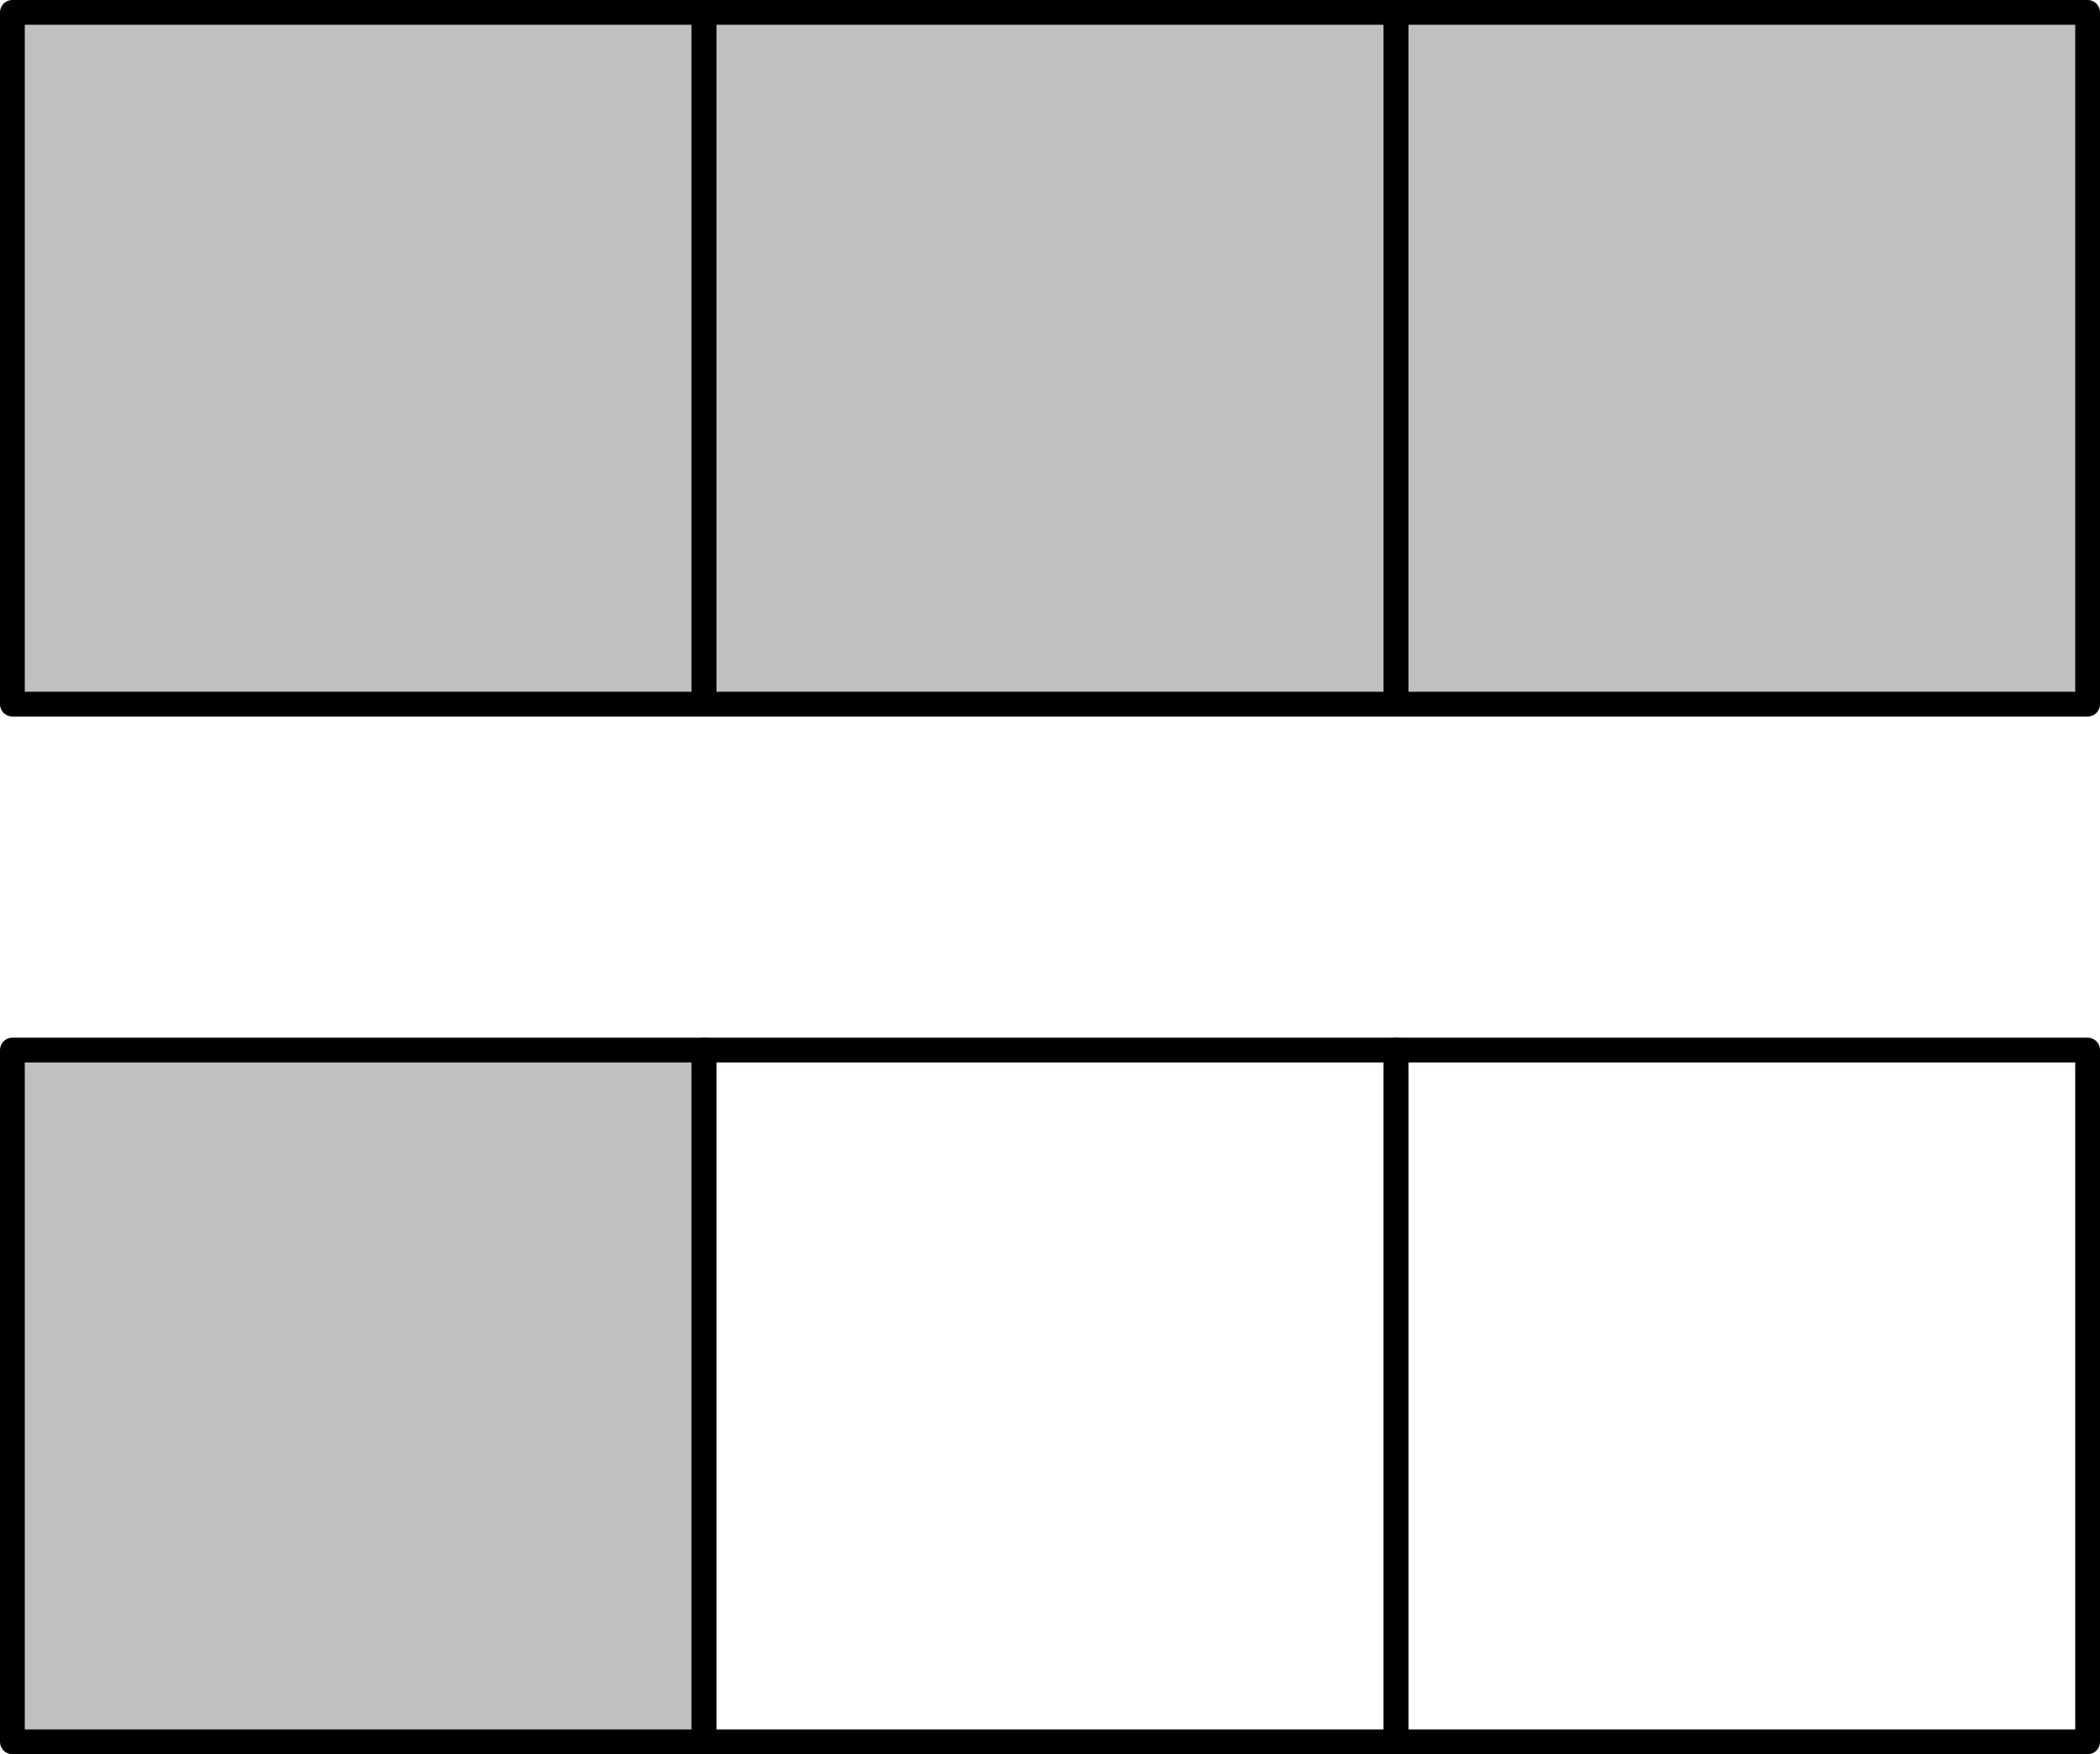
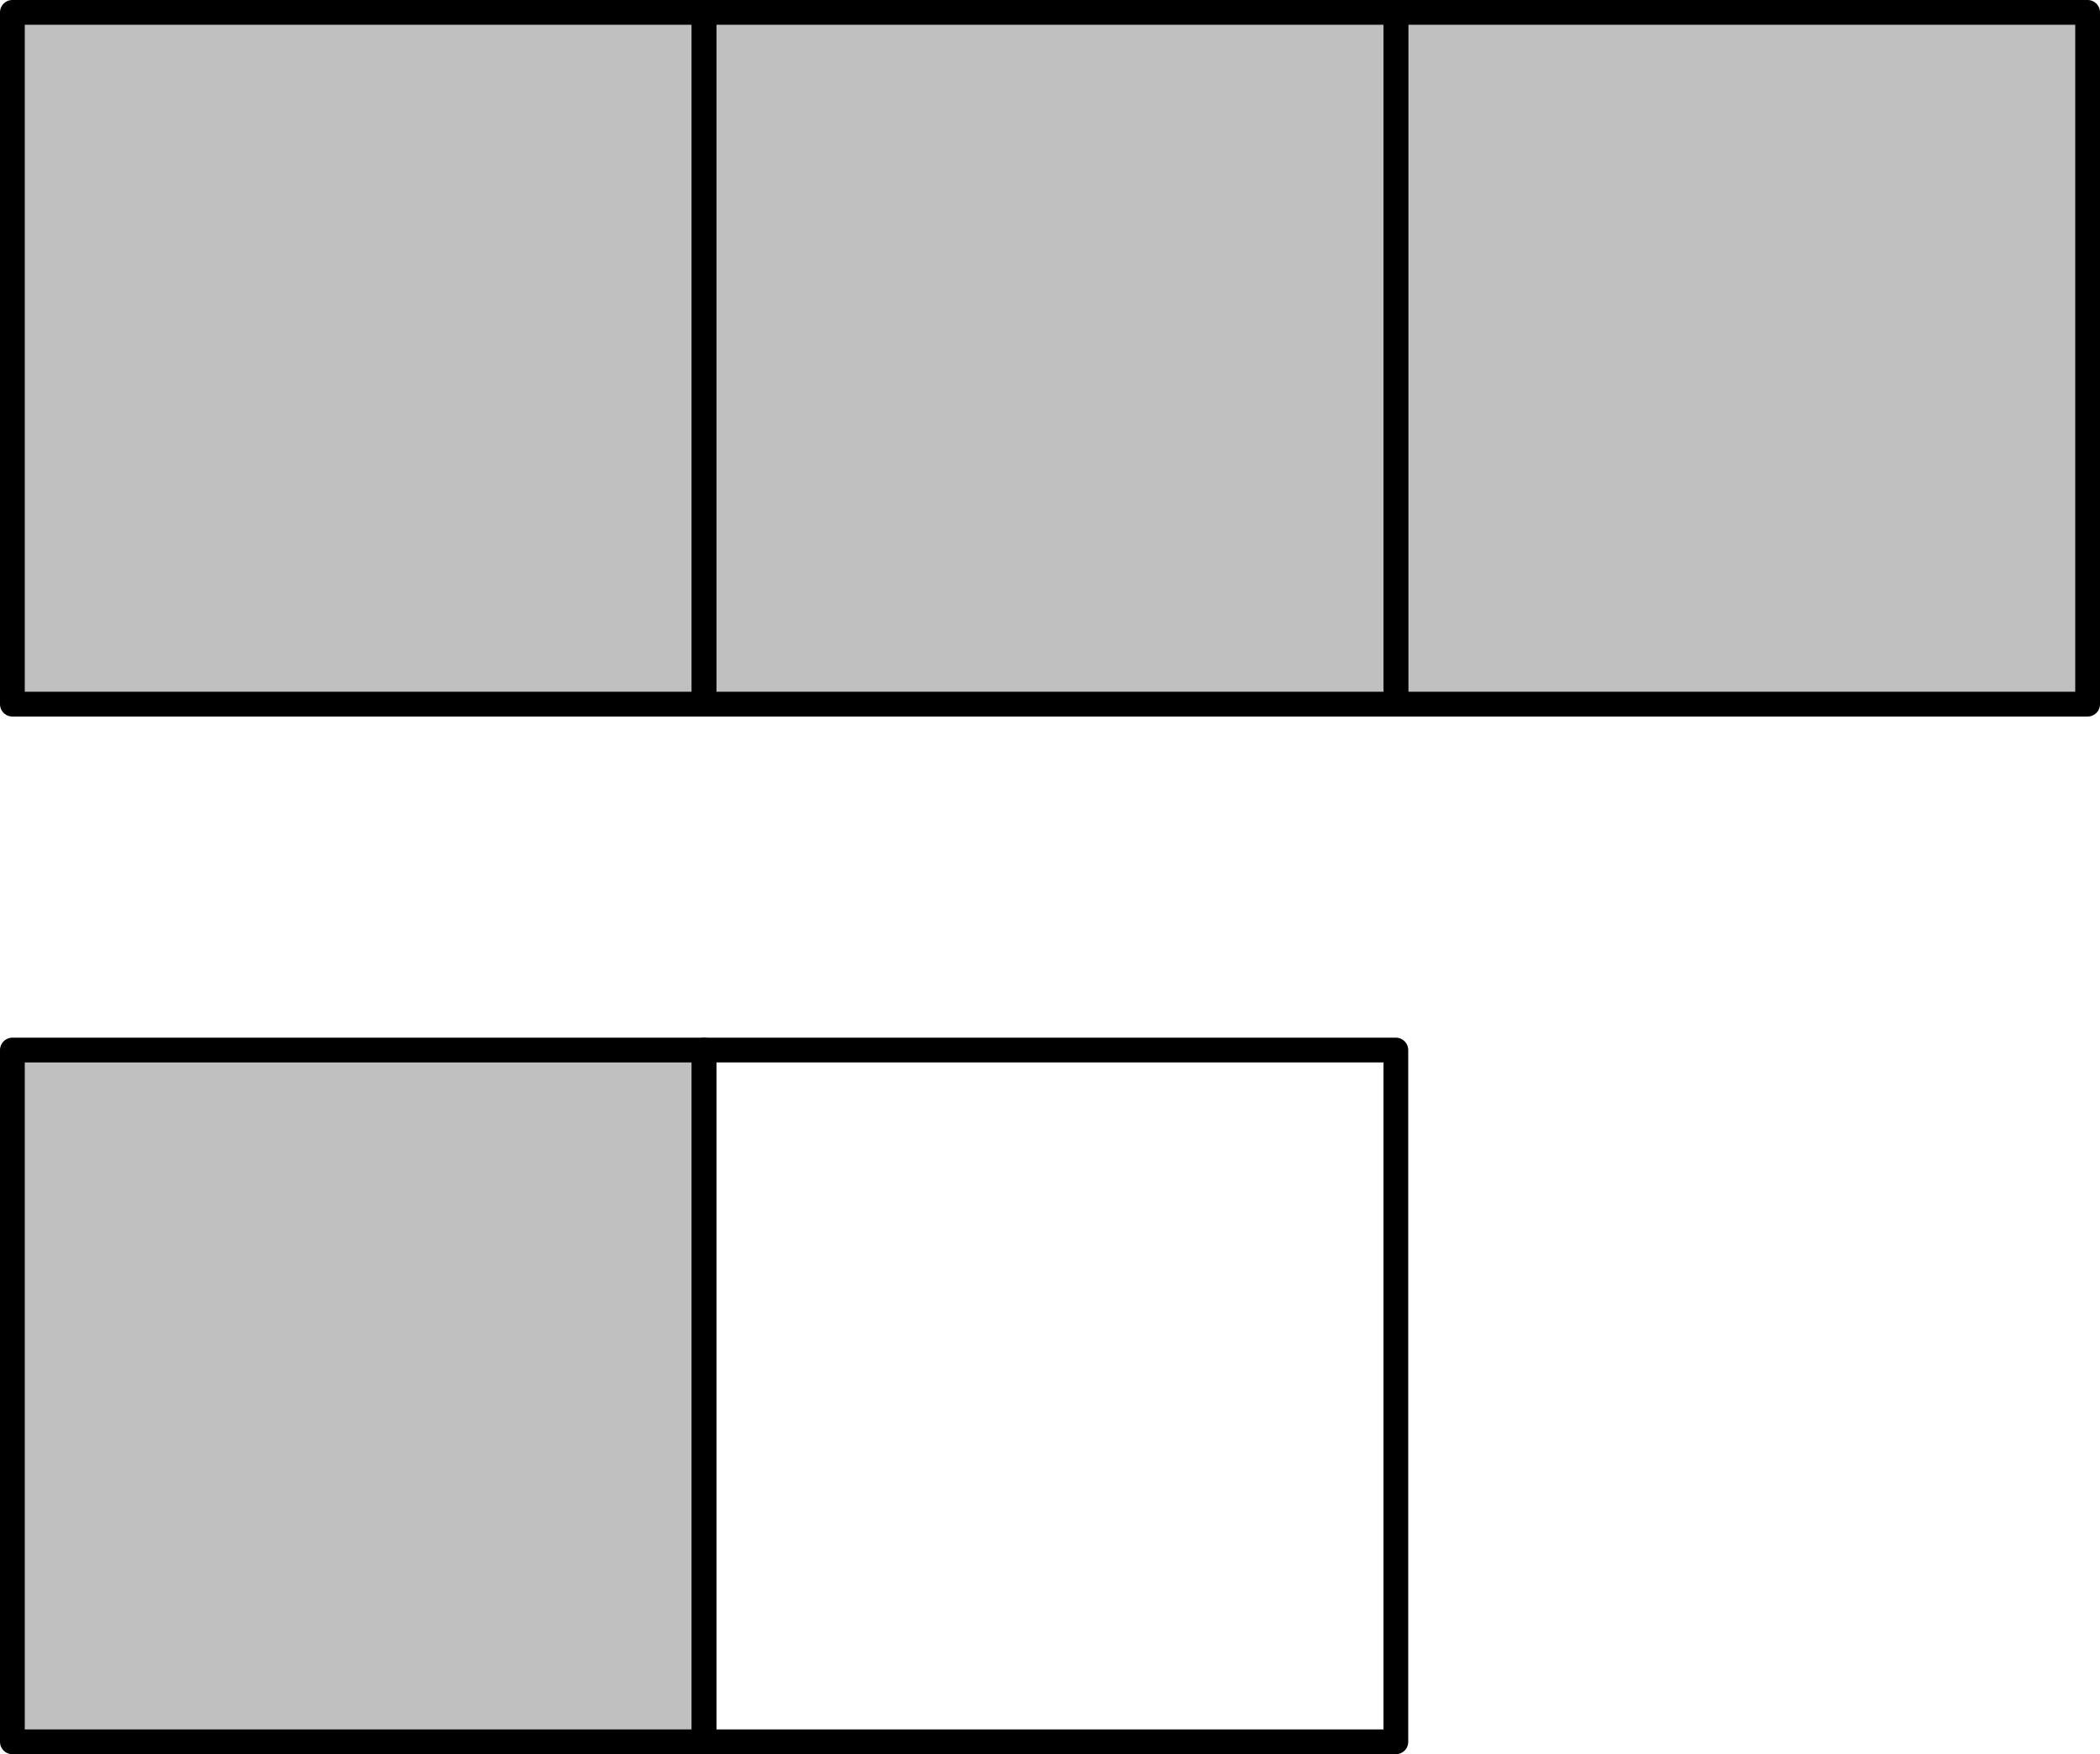
<svg xmlns="http://www.w3.org/2000/svg" height="71.131pt" version="1.1" viewBox="56.621 54.06 85.158 71.131" width="85.158pt">
  <g id="page1">
    <g transform="matrix(1 0 0 1 57.123 124.69)">
      <path d="M 0 -42.077L 28.051 -42.077L 28.051 -70.128L 0 -70.128L 0 -42.077Z" fill="#c0c0c0" />
    </g>
    <g transform="matrix(1 0 0 1 57.123 124.69)">
      <path d="M 28.051 -42.077L 56.102 -42.077L 56.102 -70.128L 28.051 -70.128L 28.051 -42.077Z" fill="#c0c0c0" />
    </g>
    <g transform="matrix(1 0 0 1 57.123 124.69)">
      <path d="M 56.102 -42.077L 84.154 -42.077L 84.154 -70.128L 56.102 -70.128L 56.102 -42.077Z" fill="#c0c0c0" />
    </g>
    <g transform="matrix(1 0 0 1 57.123 124.69)">
      <path d="M 0 0L 28.051 0L 28.051 -28.051L 0 -28.051L 0 0Z" fill="#c0c0c0" />
    </g>
    <g transform="matrix(1 0 0 1 57.123 124.69)">
      <path d="M 0 0L 28.051 0L 28.051 -28.051L 0 -28.051L 0 0Z" fill="none" stroke="#000000" stroke-linecap="round" stroke-linejoin="round" stroke-miterlimit="10.037" stroke-width="1.004" />
    </g>
    <g transform="matrix(1 0 0 1 57.123 124.69)">
      <path d="M 0 -42.077L 28.051 -42.077L 28.051 -70.128L 0 -70.128L 0 -42.077Z" fill="none" stroke="#000000" stroke-linecap="round" stroke-linejoin="round" stroke-miterlimit="10.037" stroke-width="1.004" />
    </g>
    <g transform="matrix(1 0 0 1 57.123 124.69)">
      <path d="M 28.051 0L 56.102 0L 56.102 -28.051L 28.051 -28.051L 28.051 0Z" fill="none" stroke="#000000" stroke-linecap="round" stroke-linejoin="round" stroke-miterlimit="10.037" stroke-width="1.004" />
    </g>
    <g transform="matrix(1 0 0 1 57.123 124.69)">
      <path d="M 28.051 -42.077L 56.102 -42.077L 56.102 -70.128L 28.051 -70.128L 28.051 -42.077Z" fill="none" stroke="#000000" stroke-linecap="round" stroke-linejoin="round" stroke-miterlimit="10.037" stroke-width="1.004" />
    </g>
    <g transform="matrix(1 0 0 1 57.123 124.69)">
-       <path d="M 56.102 0L 84.154 0L 84.154 -28.051L 56.102 -28.051L 56.102 0Z" fill="none" stroke="#000000" stroke-linecap="round" stroke-linejoin="round" stroke-miterlimit="10.037" stroke-width="1.004" />
-     </g>
+       </g>
    <g transform="matrix(1 0 0 1 57.123 124.69)">
      <path d="M 56.102 -42.077L 84.154 -42.077L 84.154 -70.128L 56.102 -70.128L 56.102 -42.077Z" fill="none" stroke="#000000" stroke-linecap="round" stroke-linejoin="round" stroke-miterlimit="10.037" stroke-width="1.004" />
    </g>
  </g>
</svg>